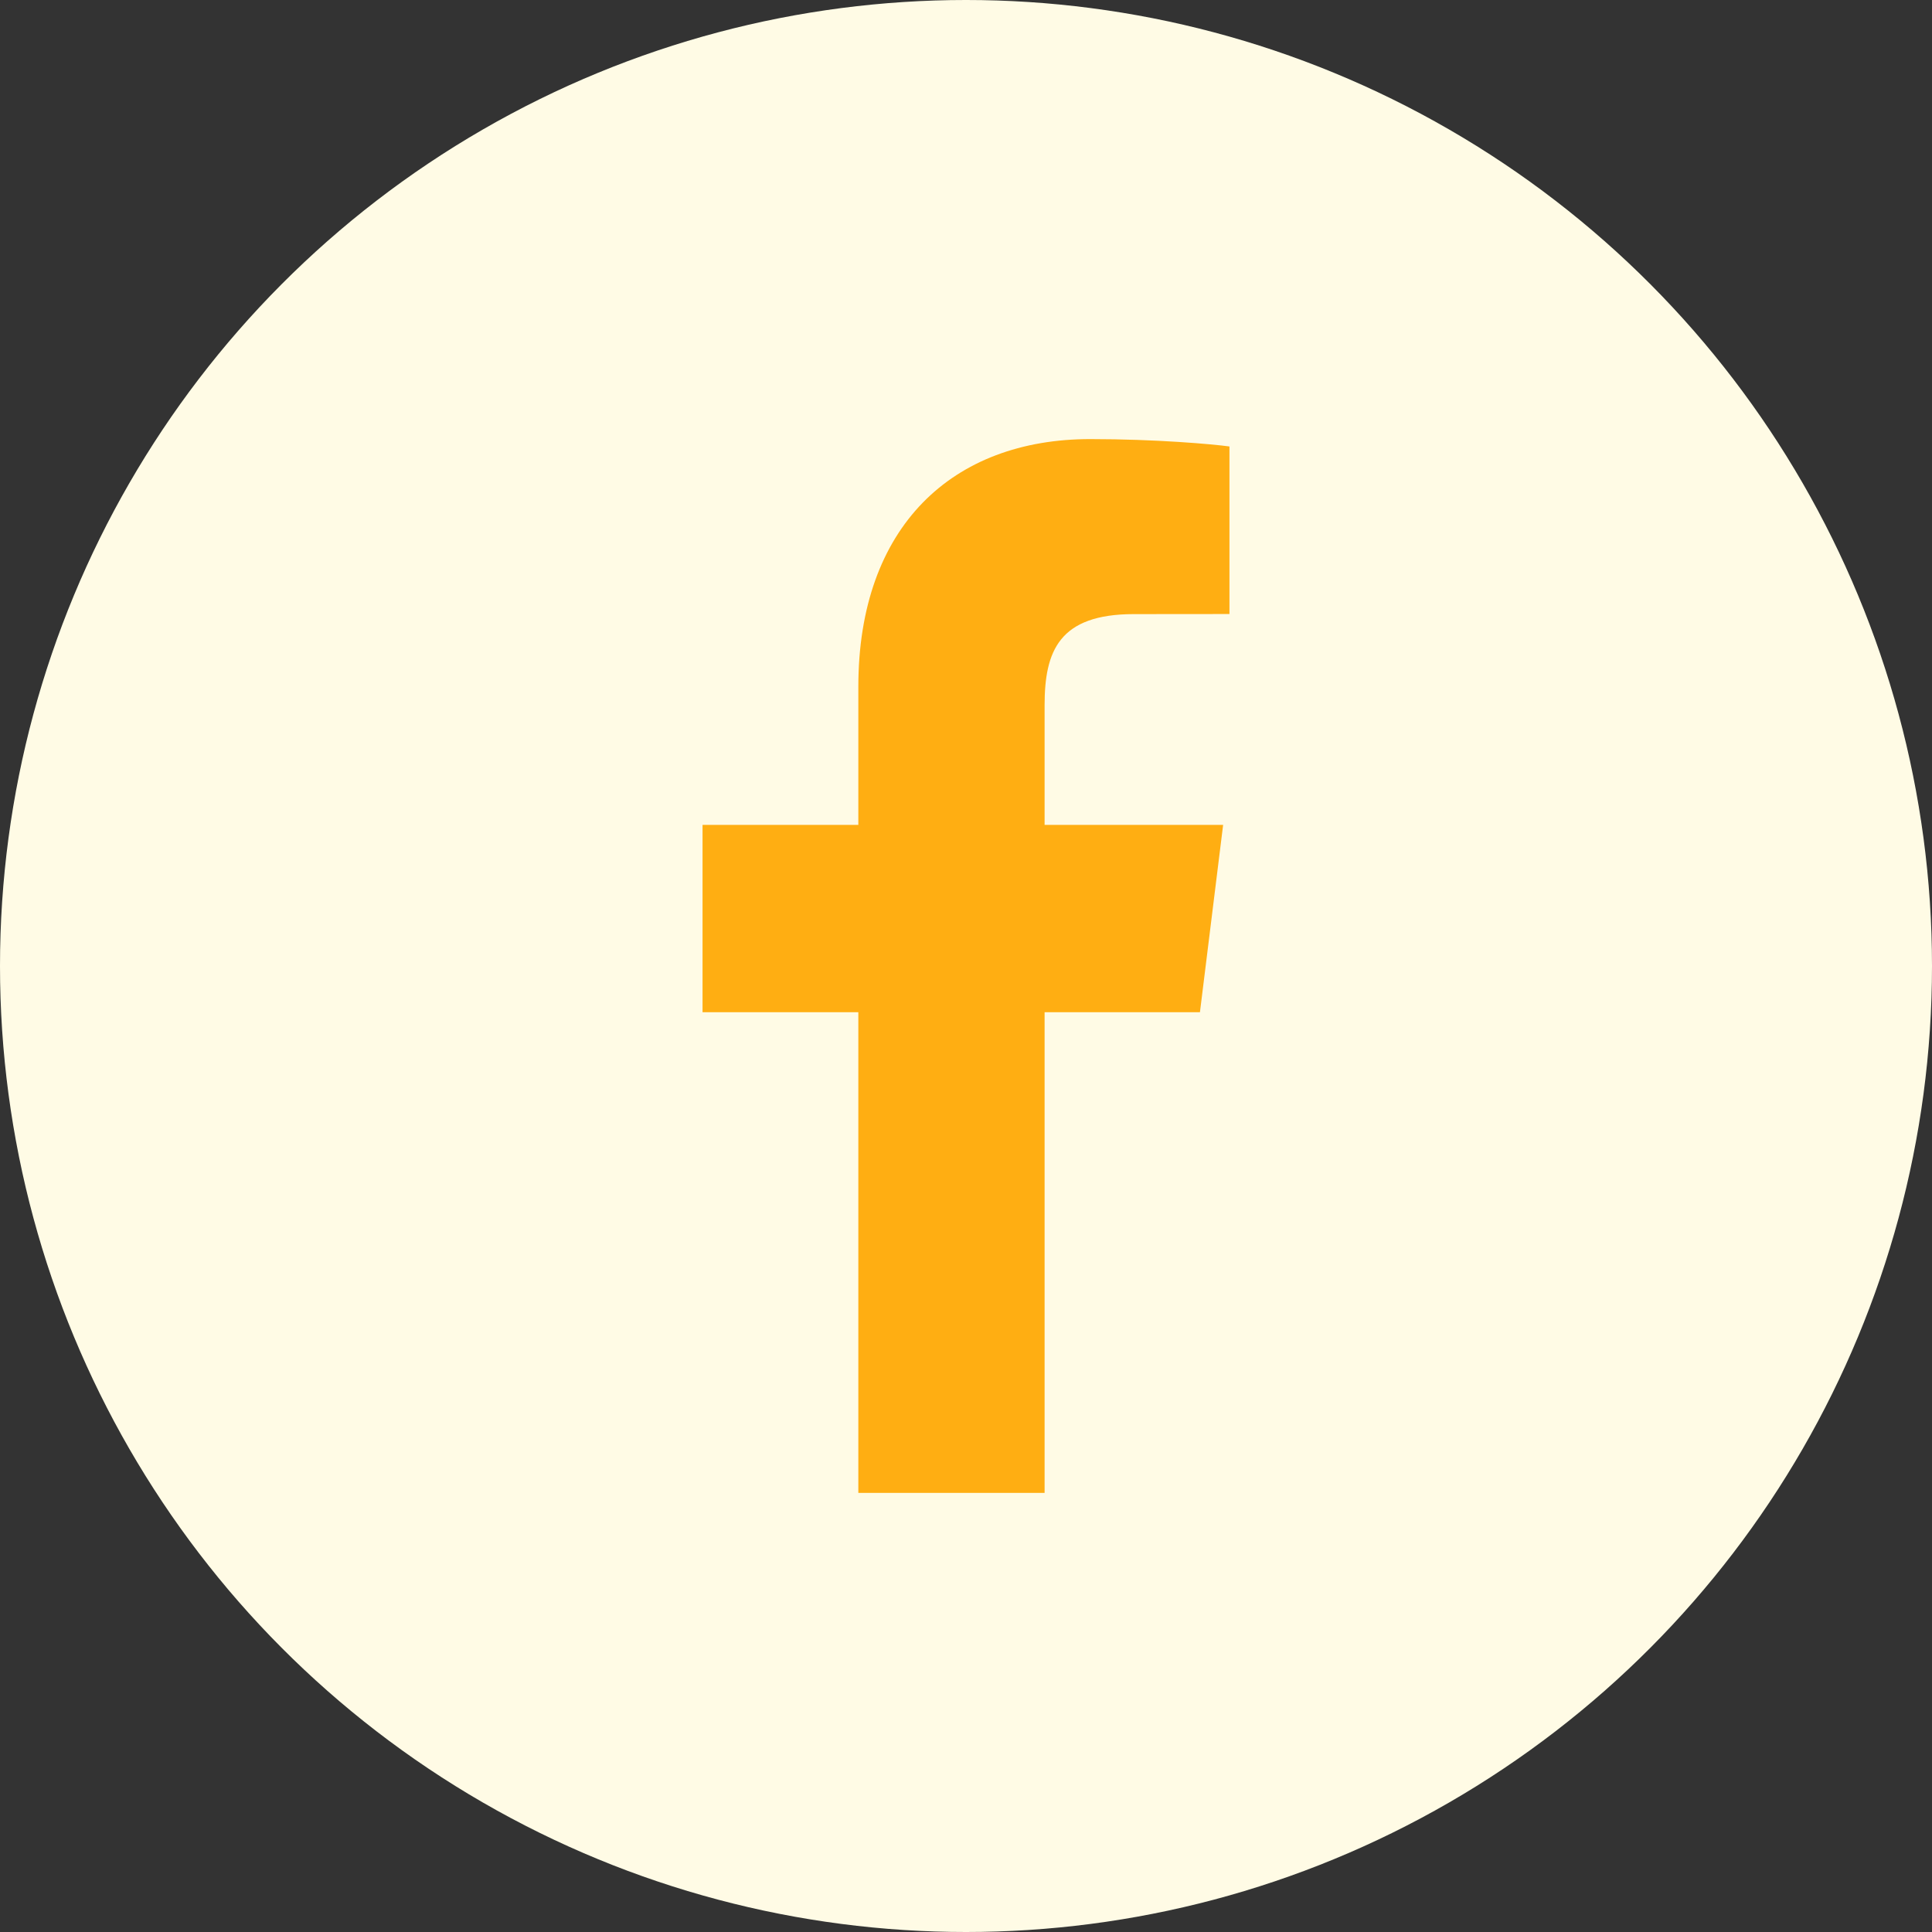
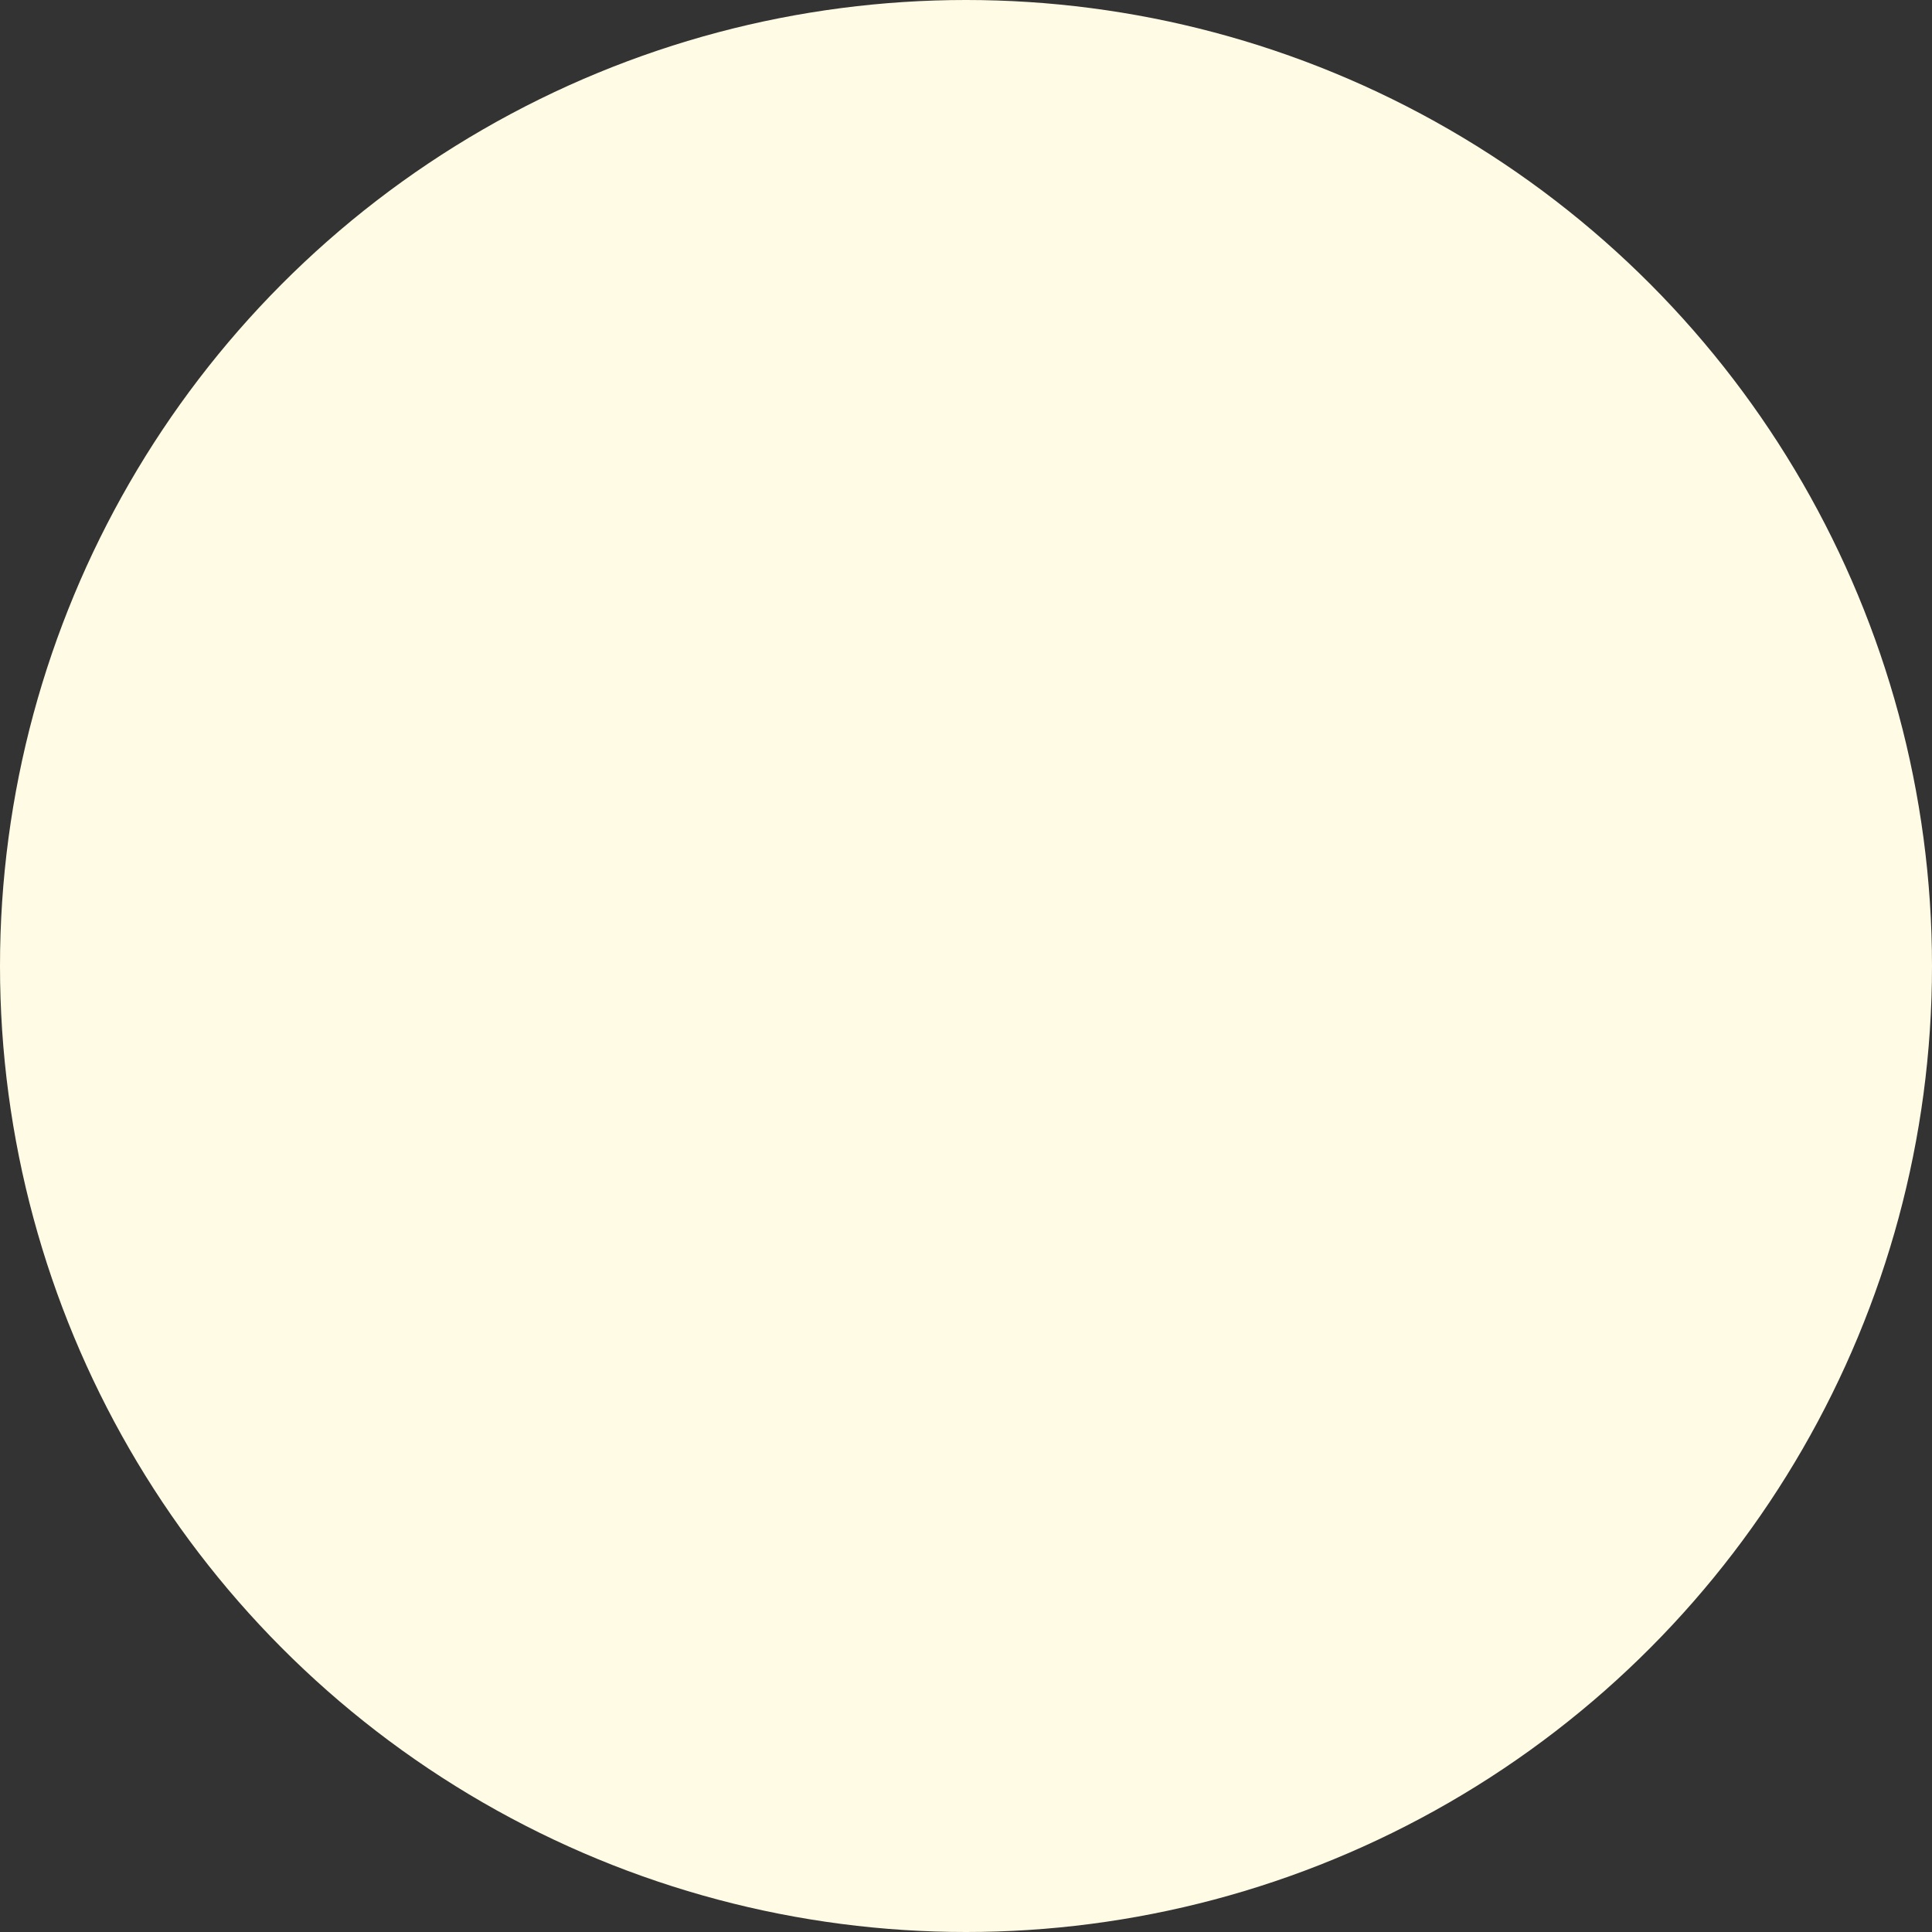
<svg xmlns="http://www.w3.org/2000/svg" width="22" height="22" viewBox="0 0 22 22" fill="none">
  <rect x="0" y="0" width="22" height="22" fill="#333333" stroke="none" />
  <circle cx="11" cy="11" r="11" fill="#FFFBE5" />
-   <path d="M11.895 17V11.526H13.664L13.928 9.393H11.895V8.031C11.895 7.413 12.06 6.993 12.912 6.993L14 6.992V5.084C13.812 5.058 13.166 5 12.415 5C10.847 5 9.774 5.994 9.774 7.82V9.393H8V11.526H9.774V17H11.895V17Z" fill="#FFAE12" />
</svg>